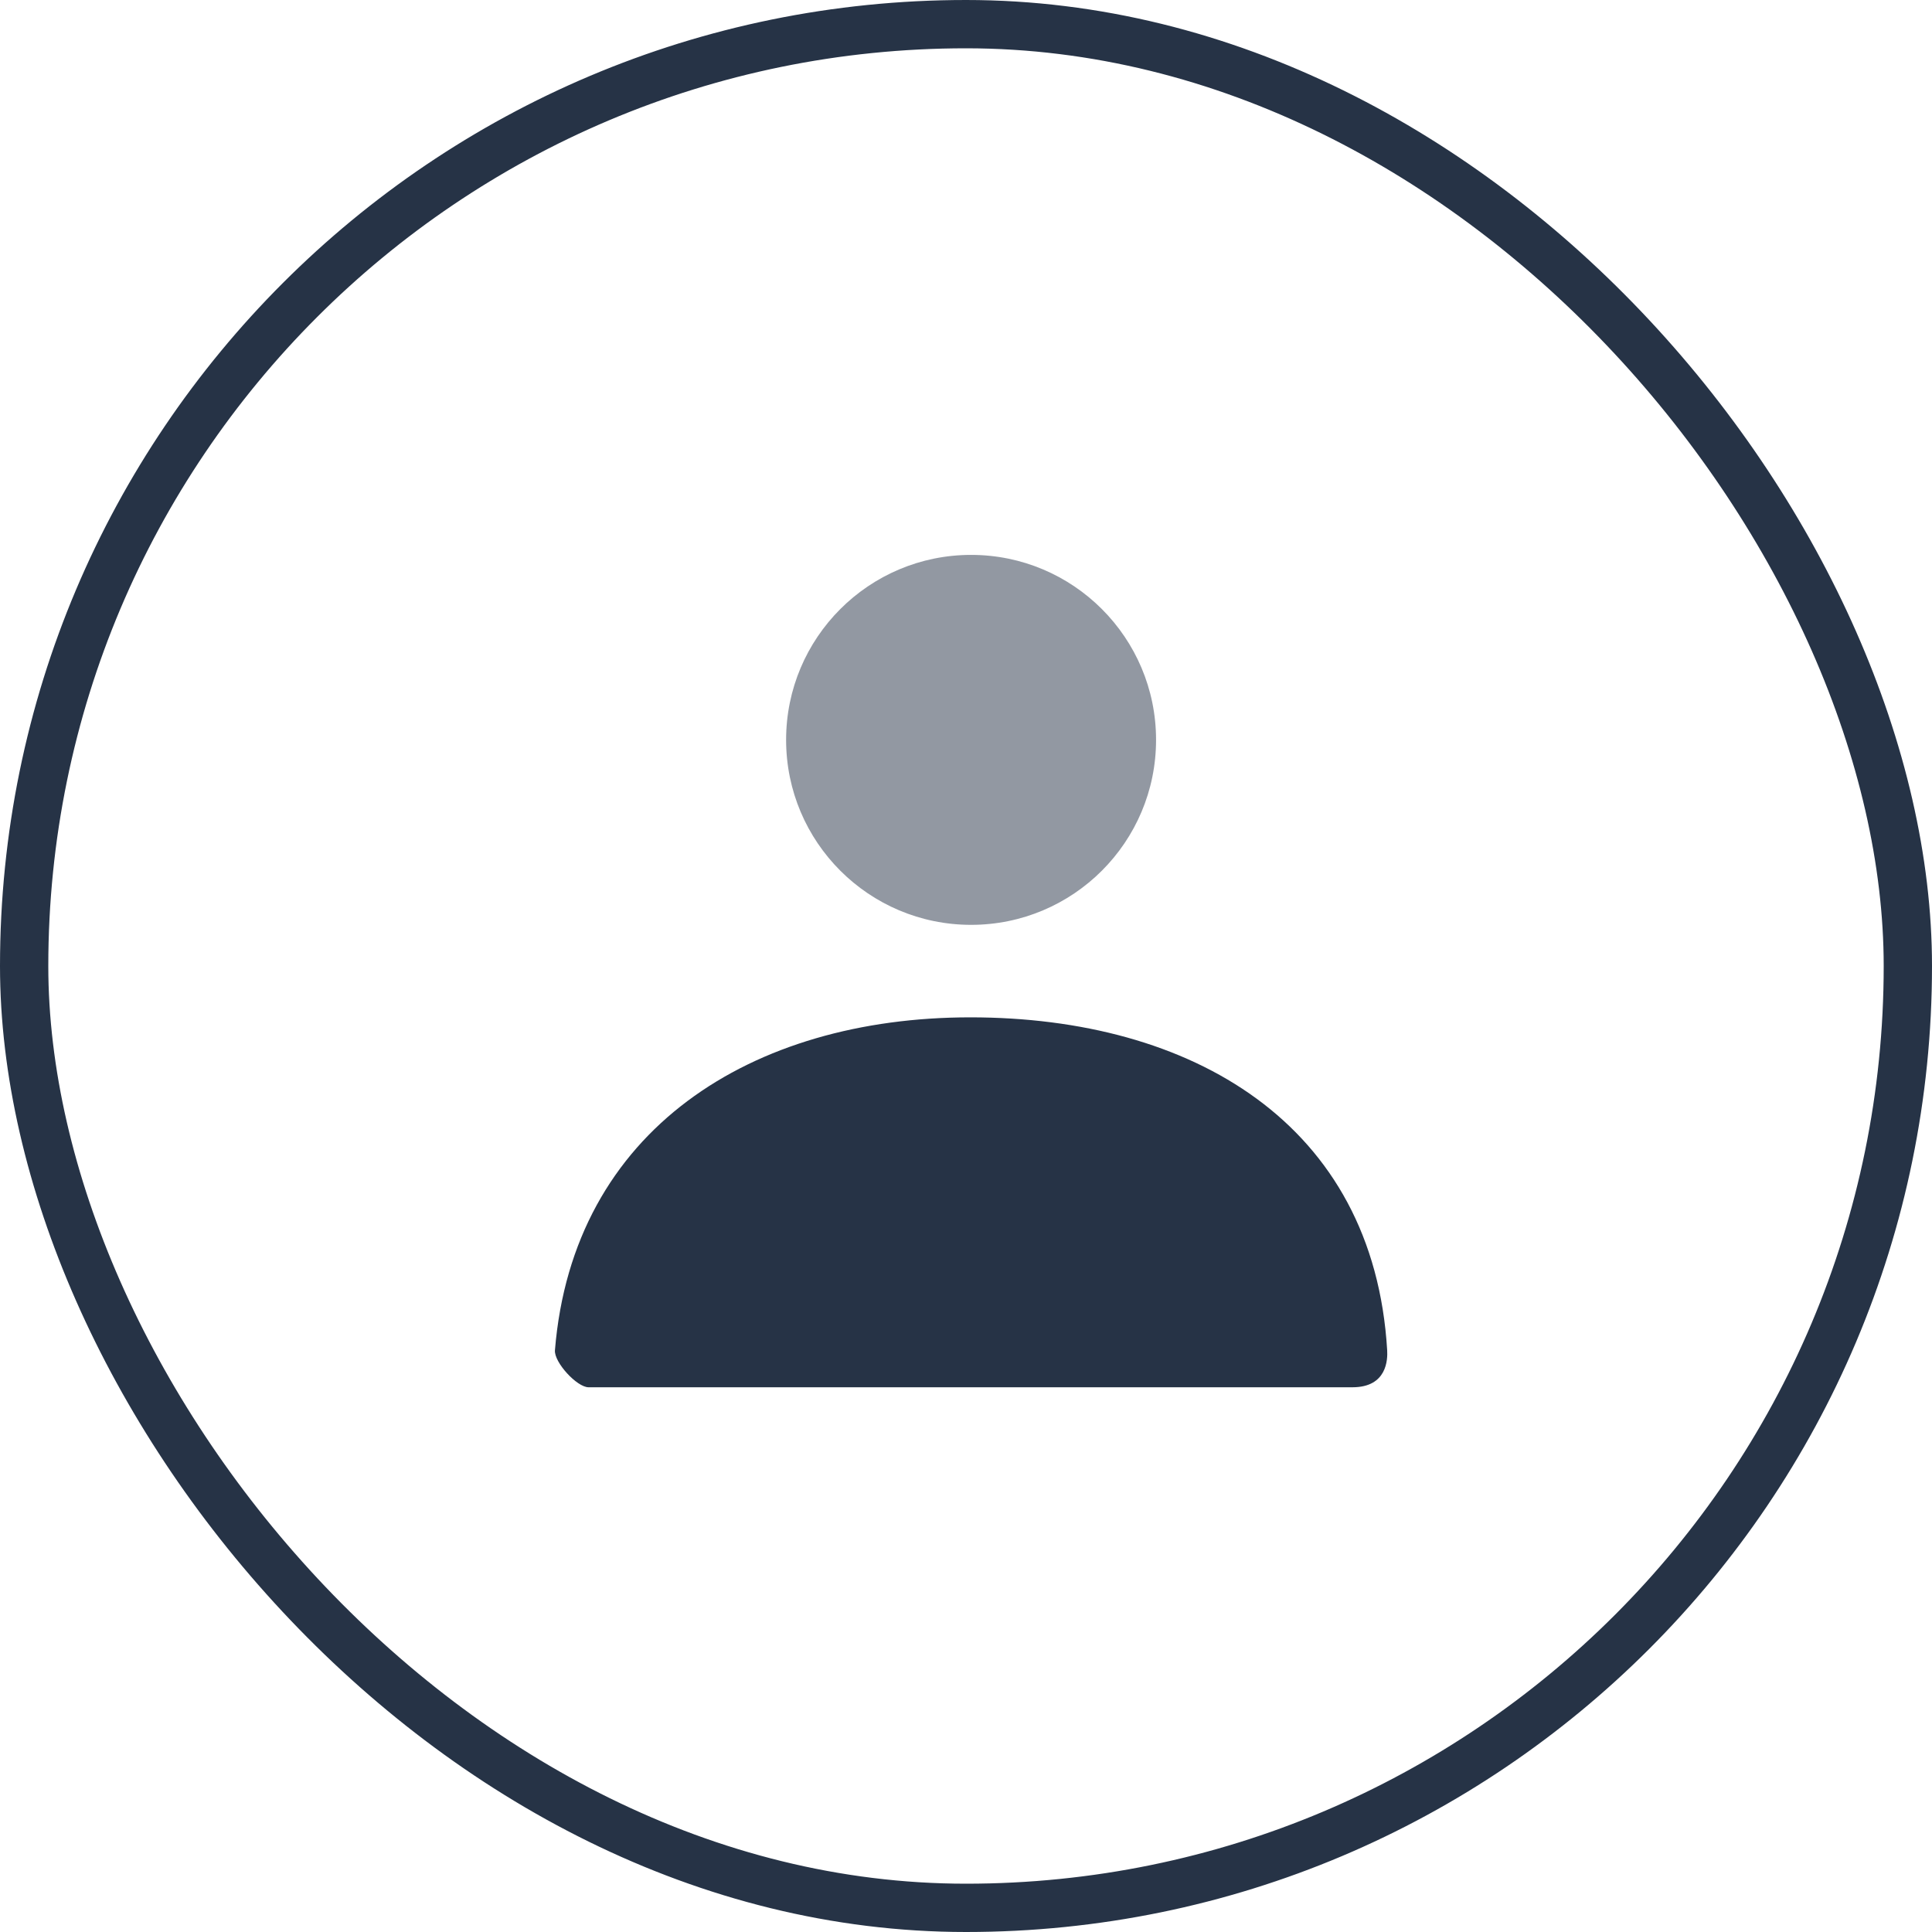
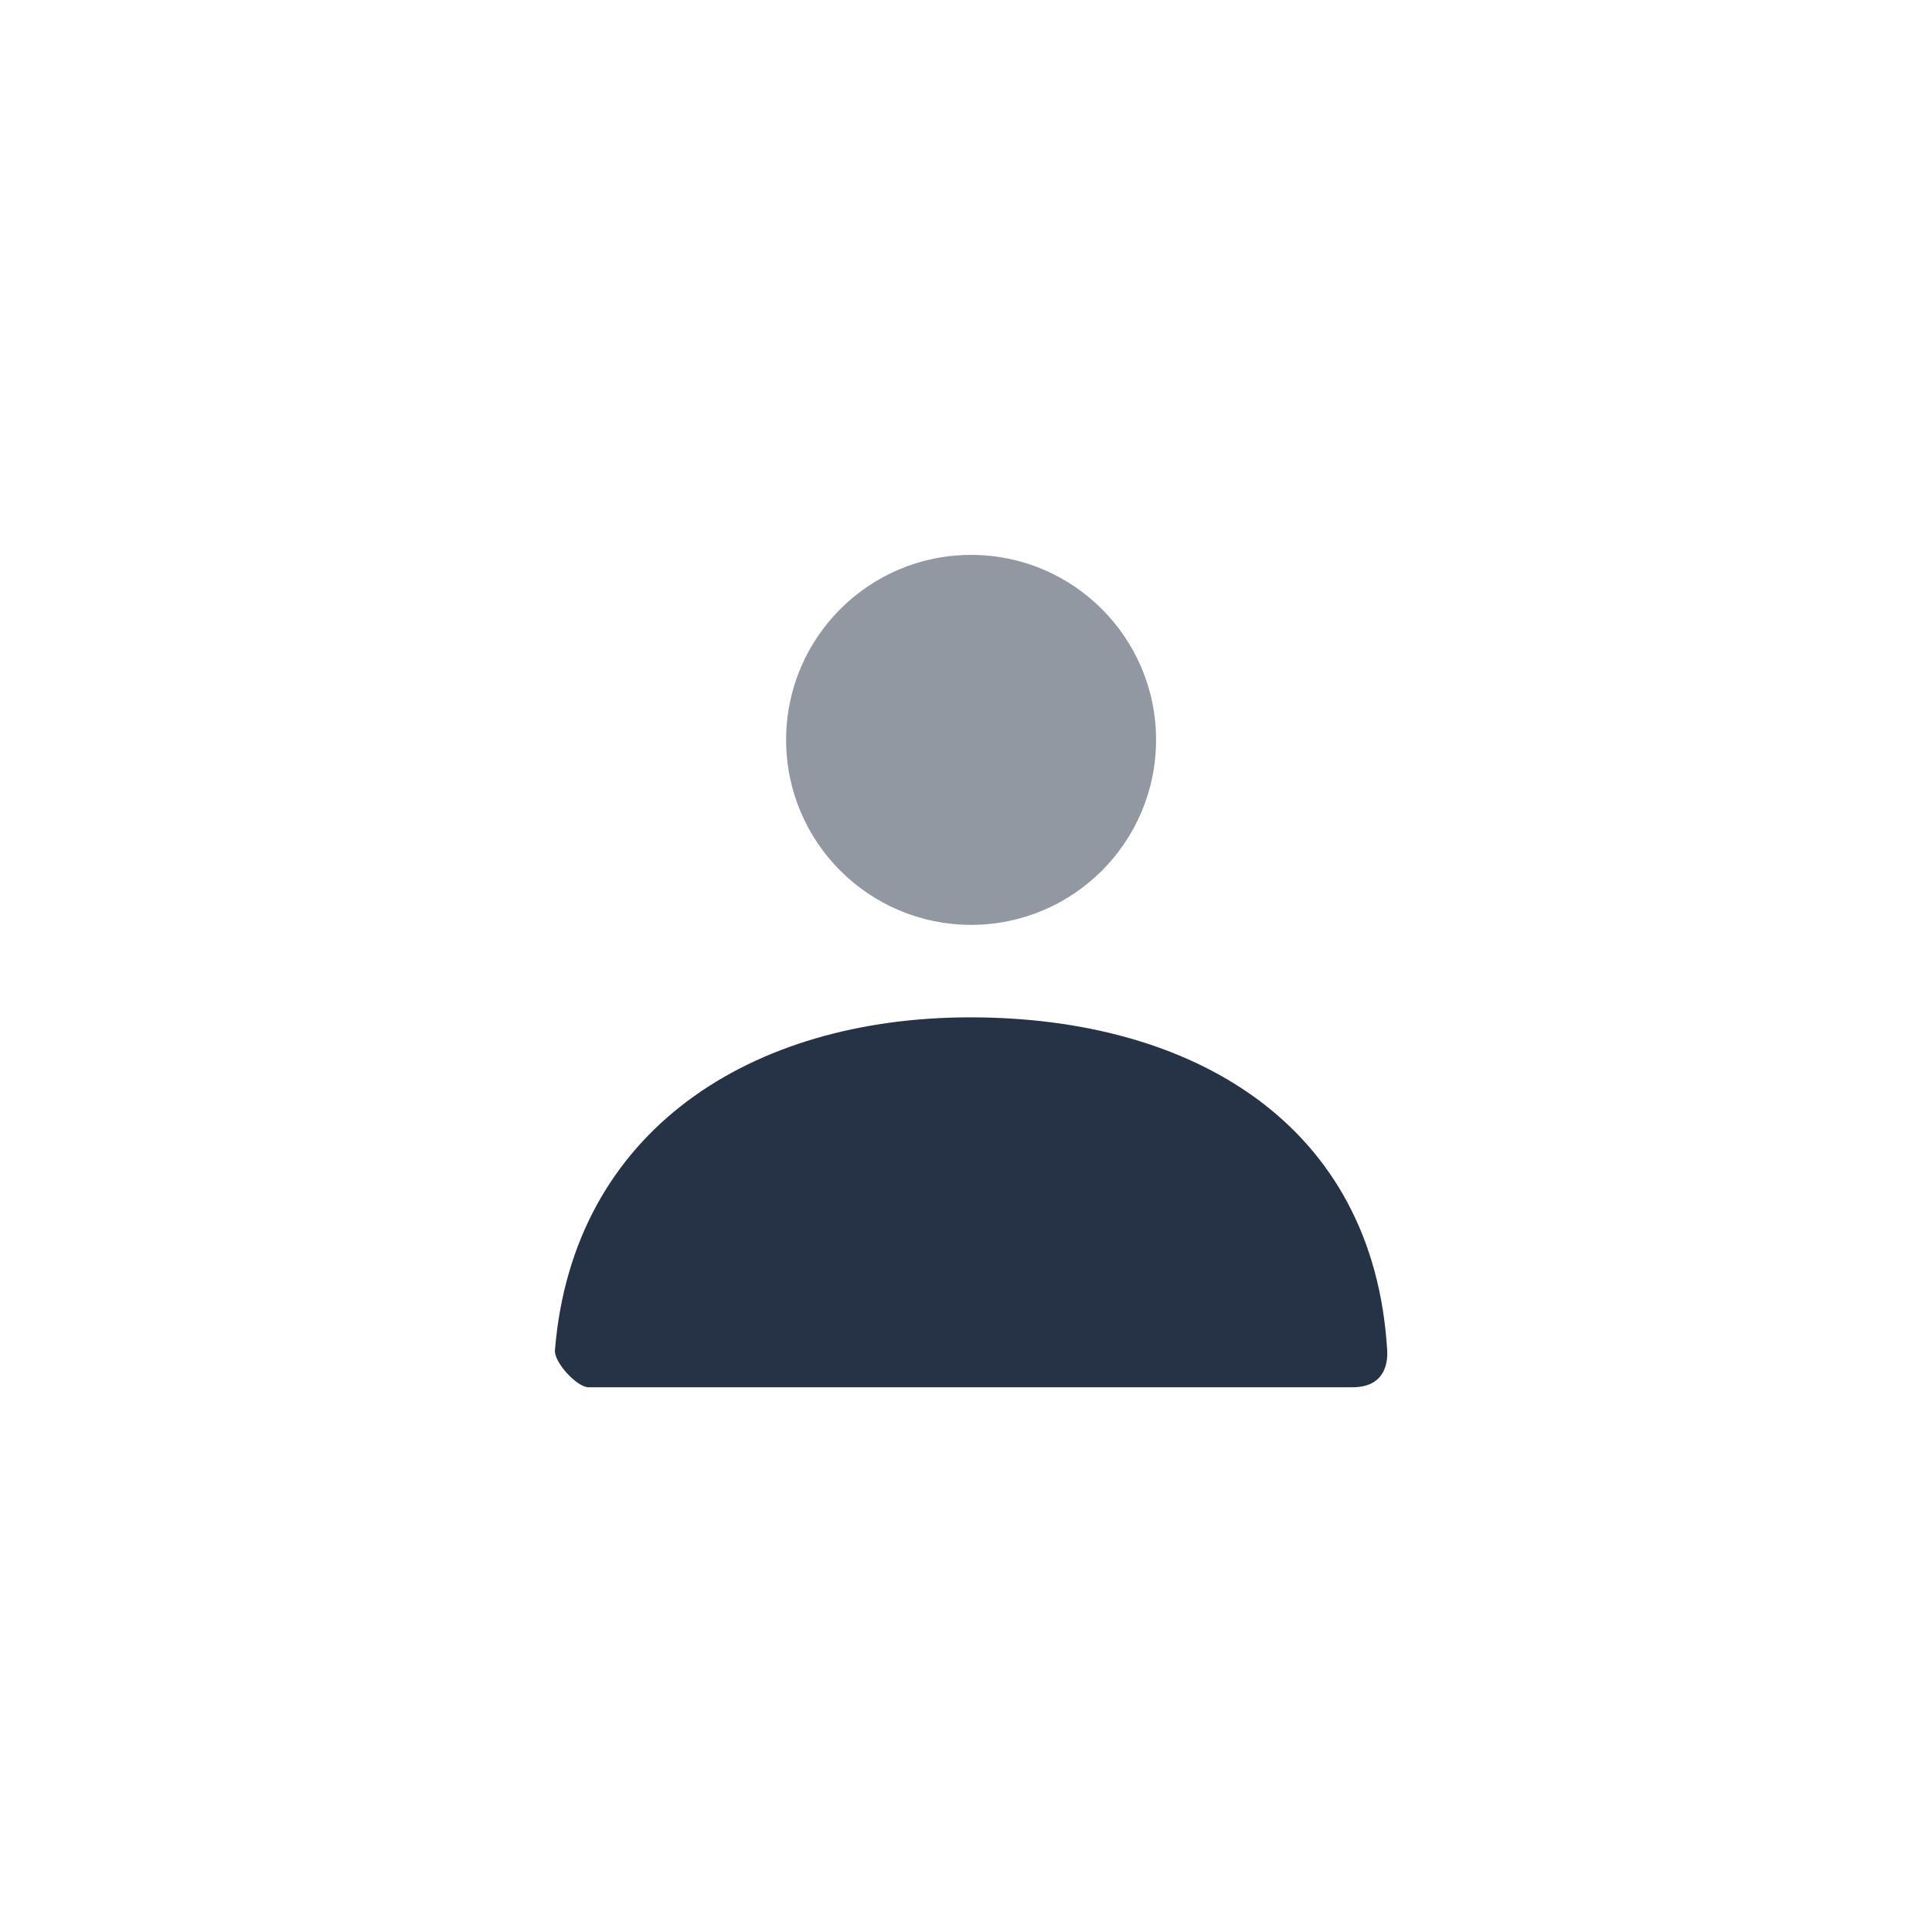
<svg xmlns="http://www.w3.org/2000/svg" width="80" height="80" viewBox="0 0 80 80" fill="none">
-   <rect x="1" y="1" width="78" height="78" rx="39" stroke="#263346" stroke-width="2" />
  <path opacity="0.5" d="M40.211 38.296C35.981 38.296 32.551 34.867 32.551 30.637C32.551 26.407 35.981 22.977 40.211 22.977C44.441 22.977 47.87 26.407 47.87 30.637C47.87 34.867 44.441 38.296 40.211 38.296Z" fill="#263346" />
  <path d="M22.979 55.911C23.721 46.772 31.138 42.126 40.179 42.126C49.347 42.126 56.879 46.517 57.44 55.912C57.462 56.287 57.44 57.444 56.002 57.444C48.906 57.444 38.362 57.444 24.371 57.444C23.89 57.444 22.938 56.409 22.979 55.911Z" fill="#263346" />
</svg>